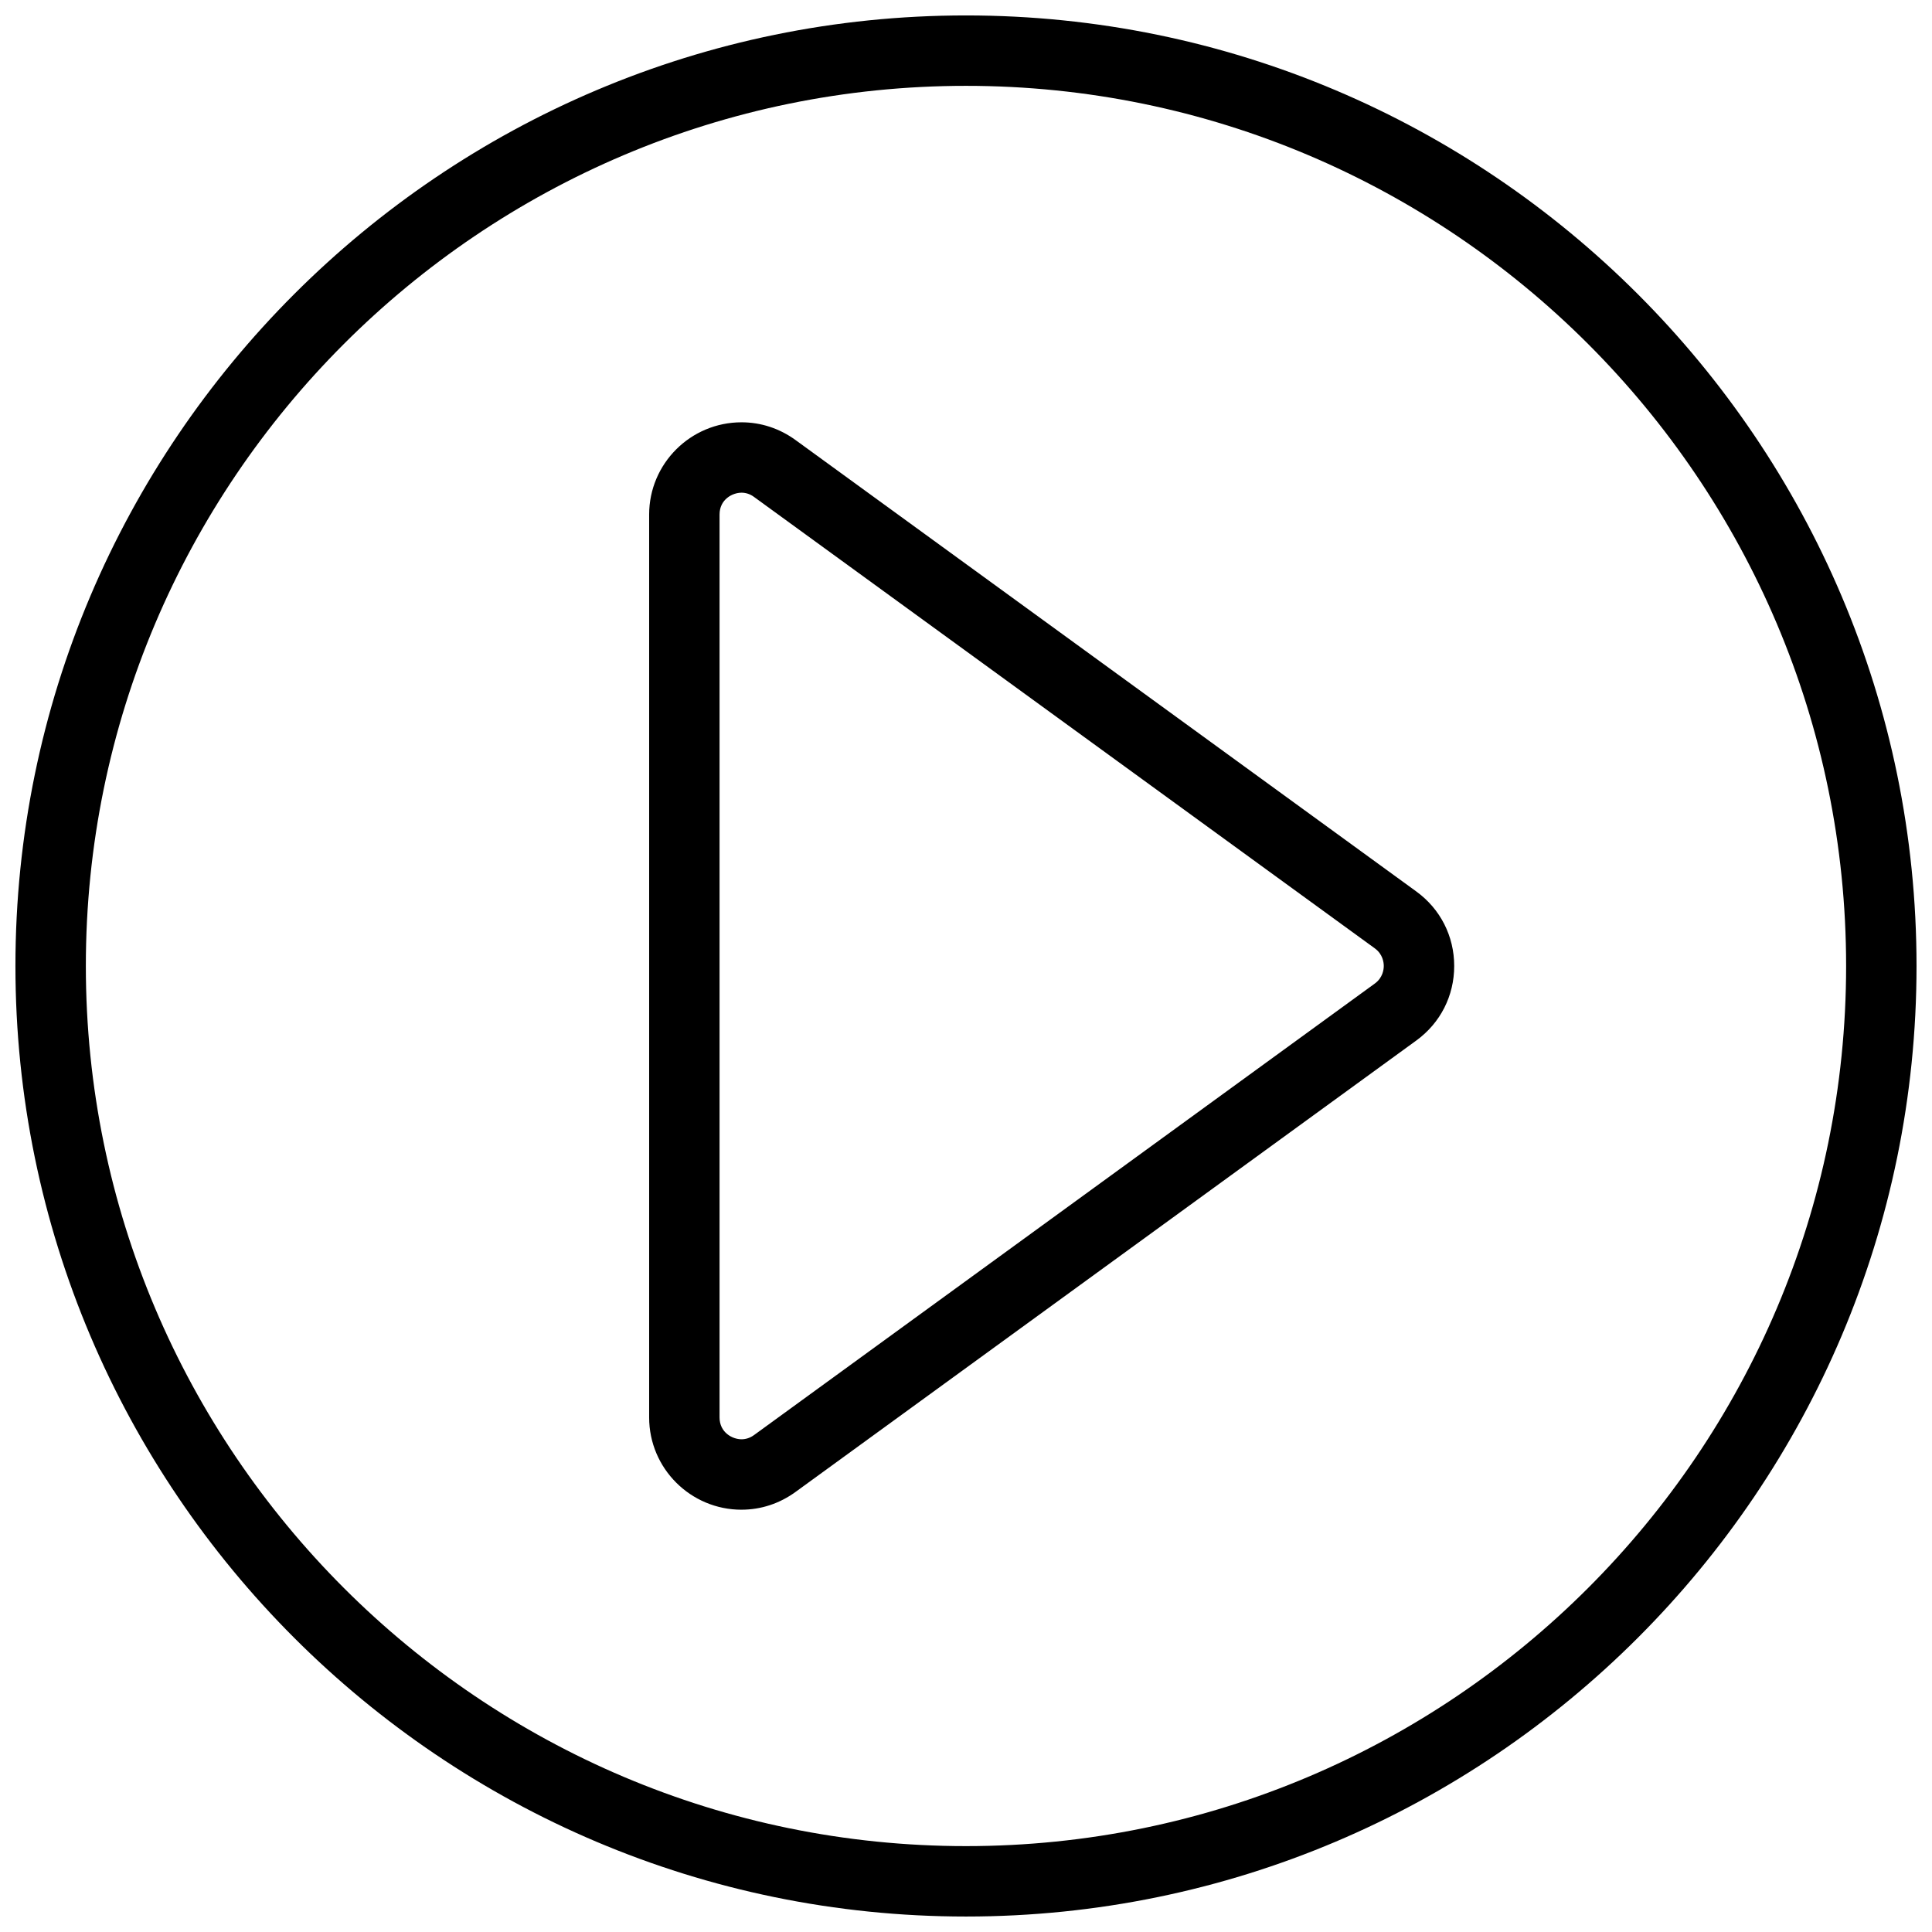
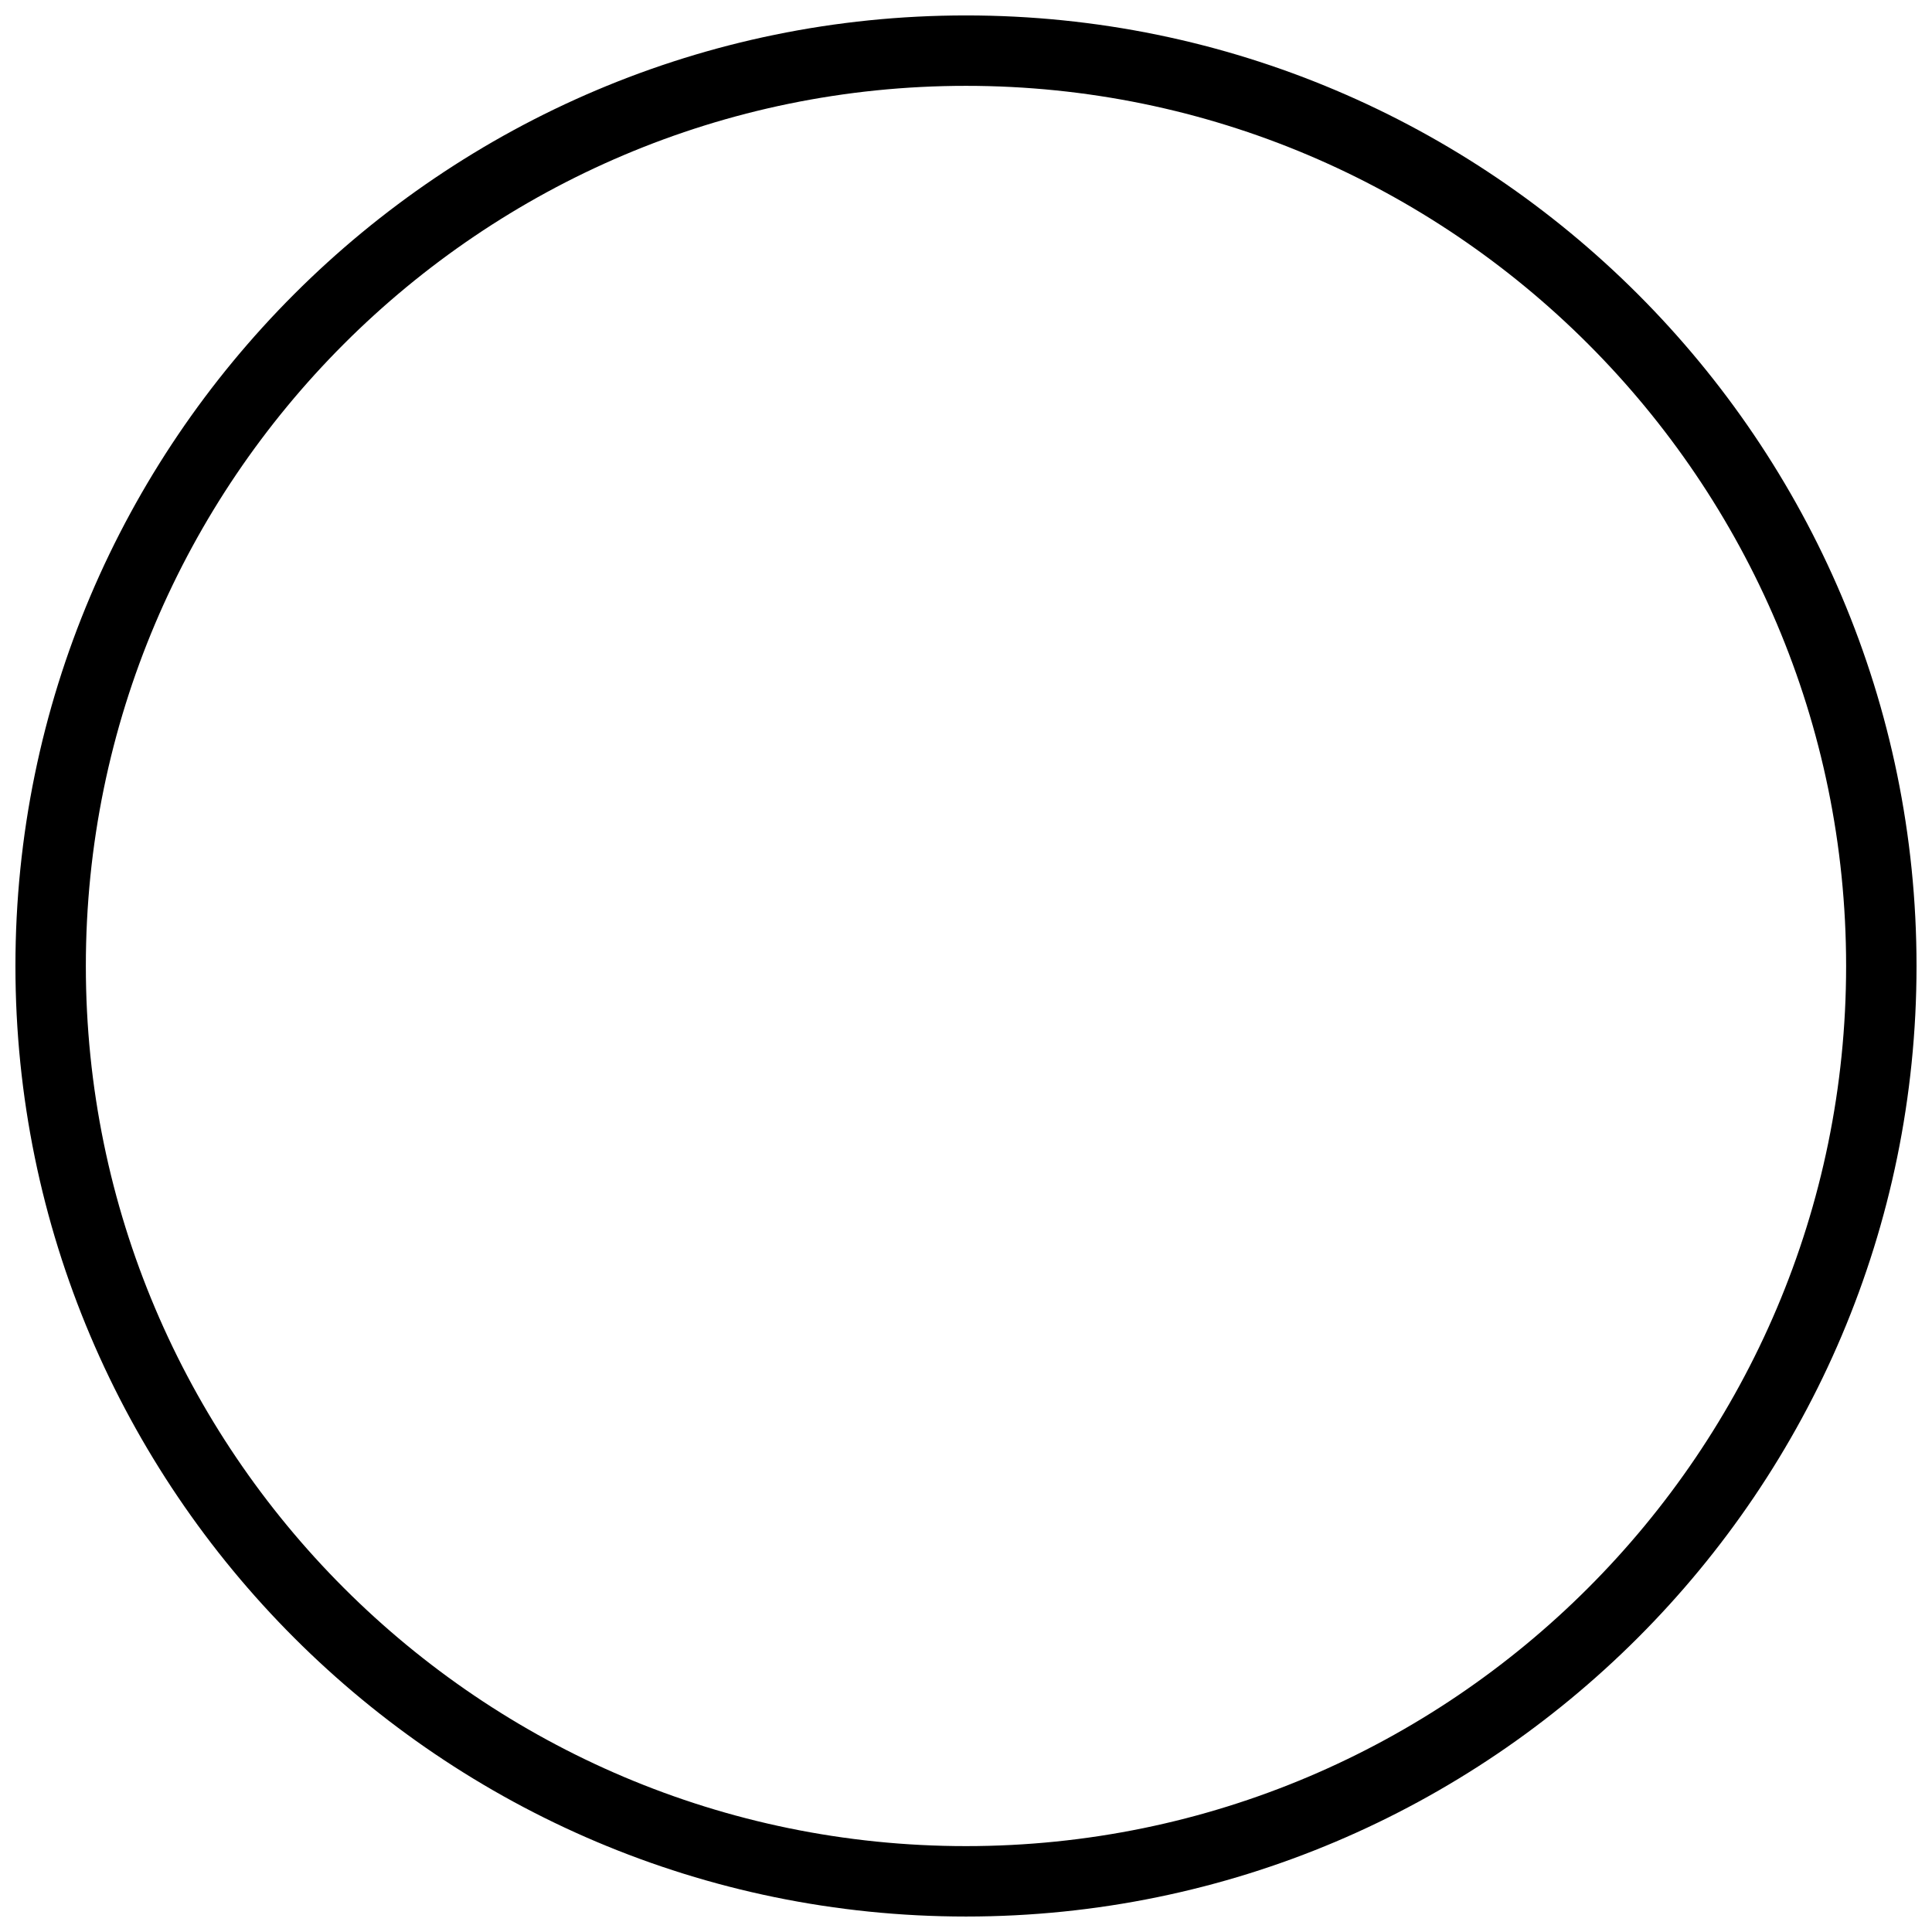
<svg xmlns="http://www.w3.org/2000/svg" width="800px" height="800px" version="1.1" viewBox="144 144 512 512">
  <defs>
    <clipPath id="a">
      <path d="m148.09 148.09h503.81v503.81h-503.81z" />
    </clipPath>
  </defs>
  <g clip-path="url(#a)">
    <path d="m400 651.9c-138.9 0-251.91-113-251.91-251.9s113-251.91 251.91-251.91 251.9 113 251.9 251.91-113 251.9-251.9 251.9zm0-485.15c-128.61 0-233.25 104.63-233.25 233.25 0 128.61 104.63 233.24 233.25 233.24 128.61 0 233.24-104.63 233.24-233.24 0-128.61-104.63-233.25-233.24-233.25z" fill-rule="evenodd" />
  </g>
-   <path d="m340.51 544.09c-13.5 0-24.48-10.965-24.48-24.445v-239.29c0-13.48 10.98-24.441 24.48-24.441 5.133 0 10.074 1.621 14.301 4.691l164.52 119.64c6.391 4.648 10.047 11.852 10.047 19.754s-3.656 15.102-10.047 19.75l-164.52 119.64c-4.227 3.07-9.168 4.695-14.301 4.695zm0-269.52c-2.418 0-5.82 1.789-5.82 5.781v239.29c0 3.984 3.402 5.785 5.82 5.785 1.176 0 2.305-0.383 3.332-1.129l164.5-119.65c2.137-1.547 2.371-3.777 2.371-4.652 0-0.887-0.234-3.109-2.371-4.668l-164.51-119.63c-1.016-0.75-2.144-1.129-3.32-1.129z" fill-rule="evenodd" />
</svg>